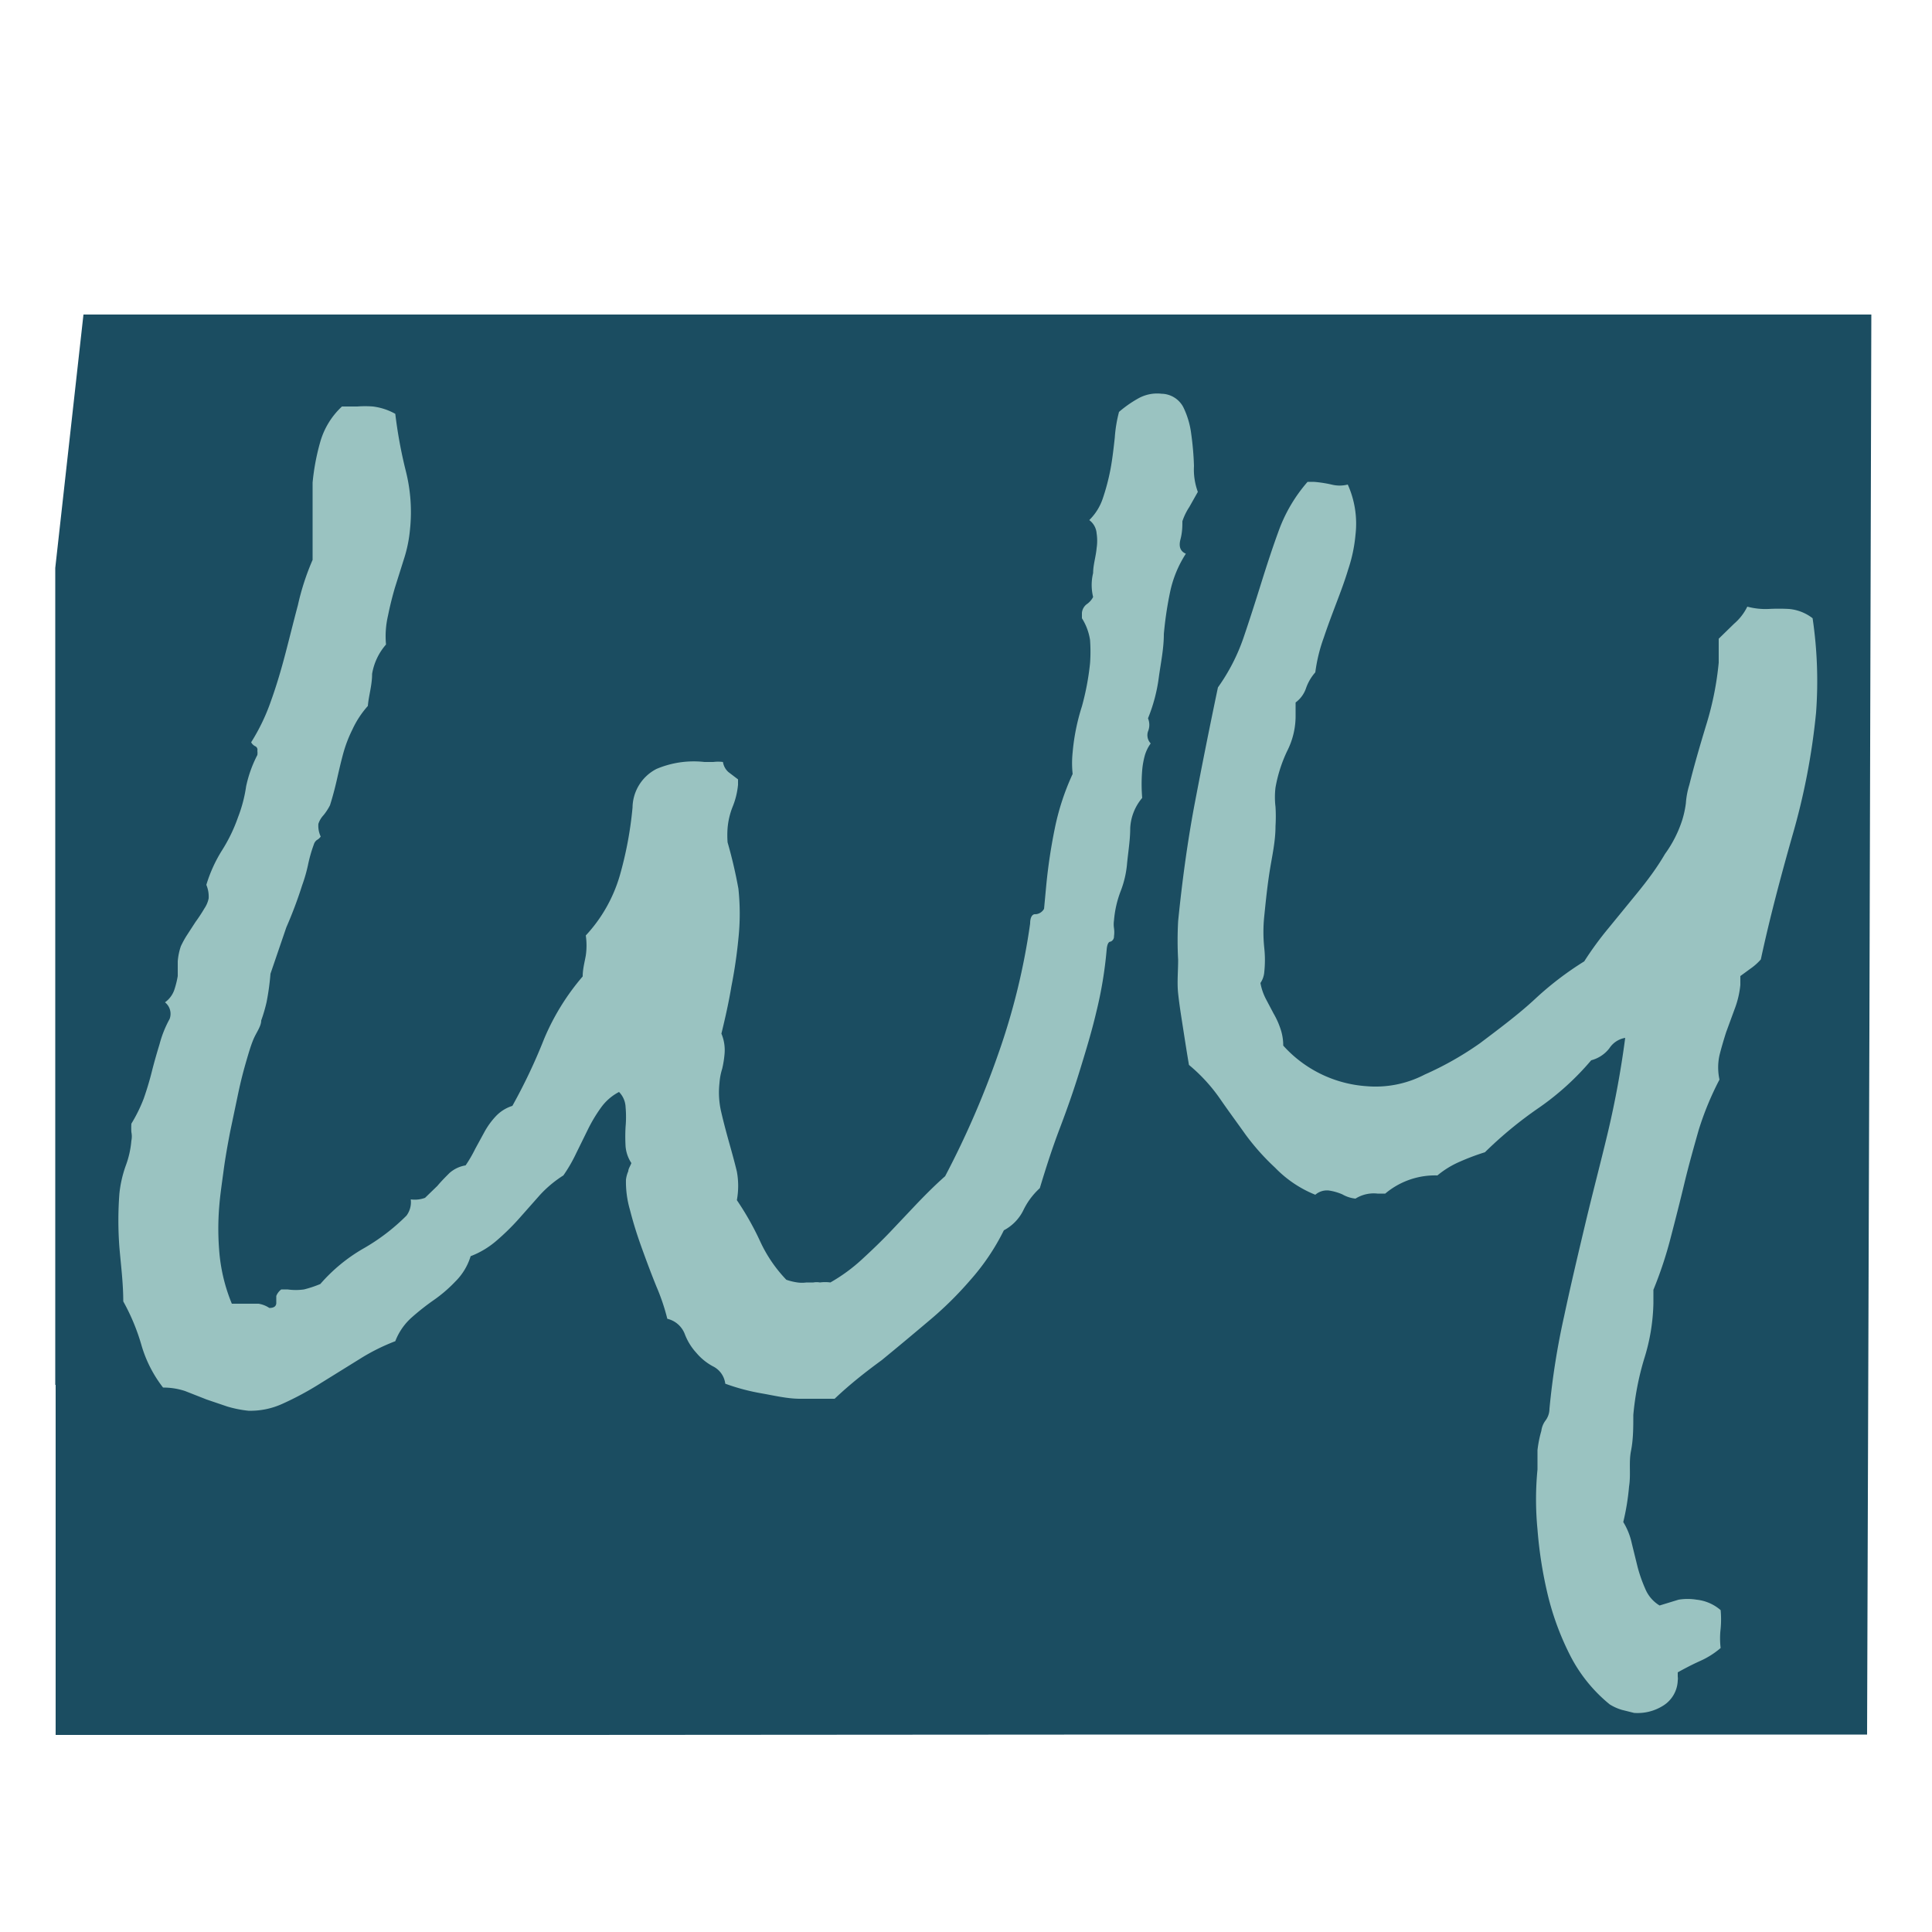
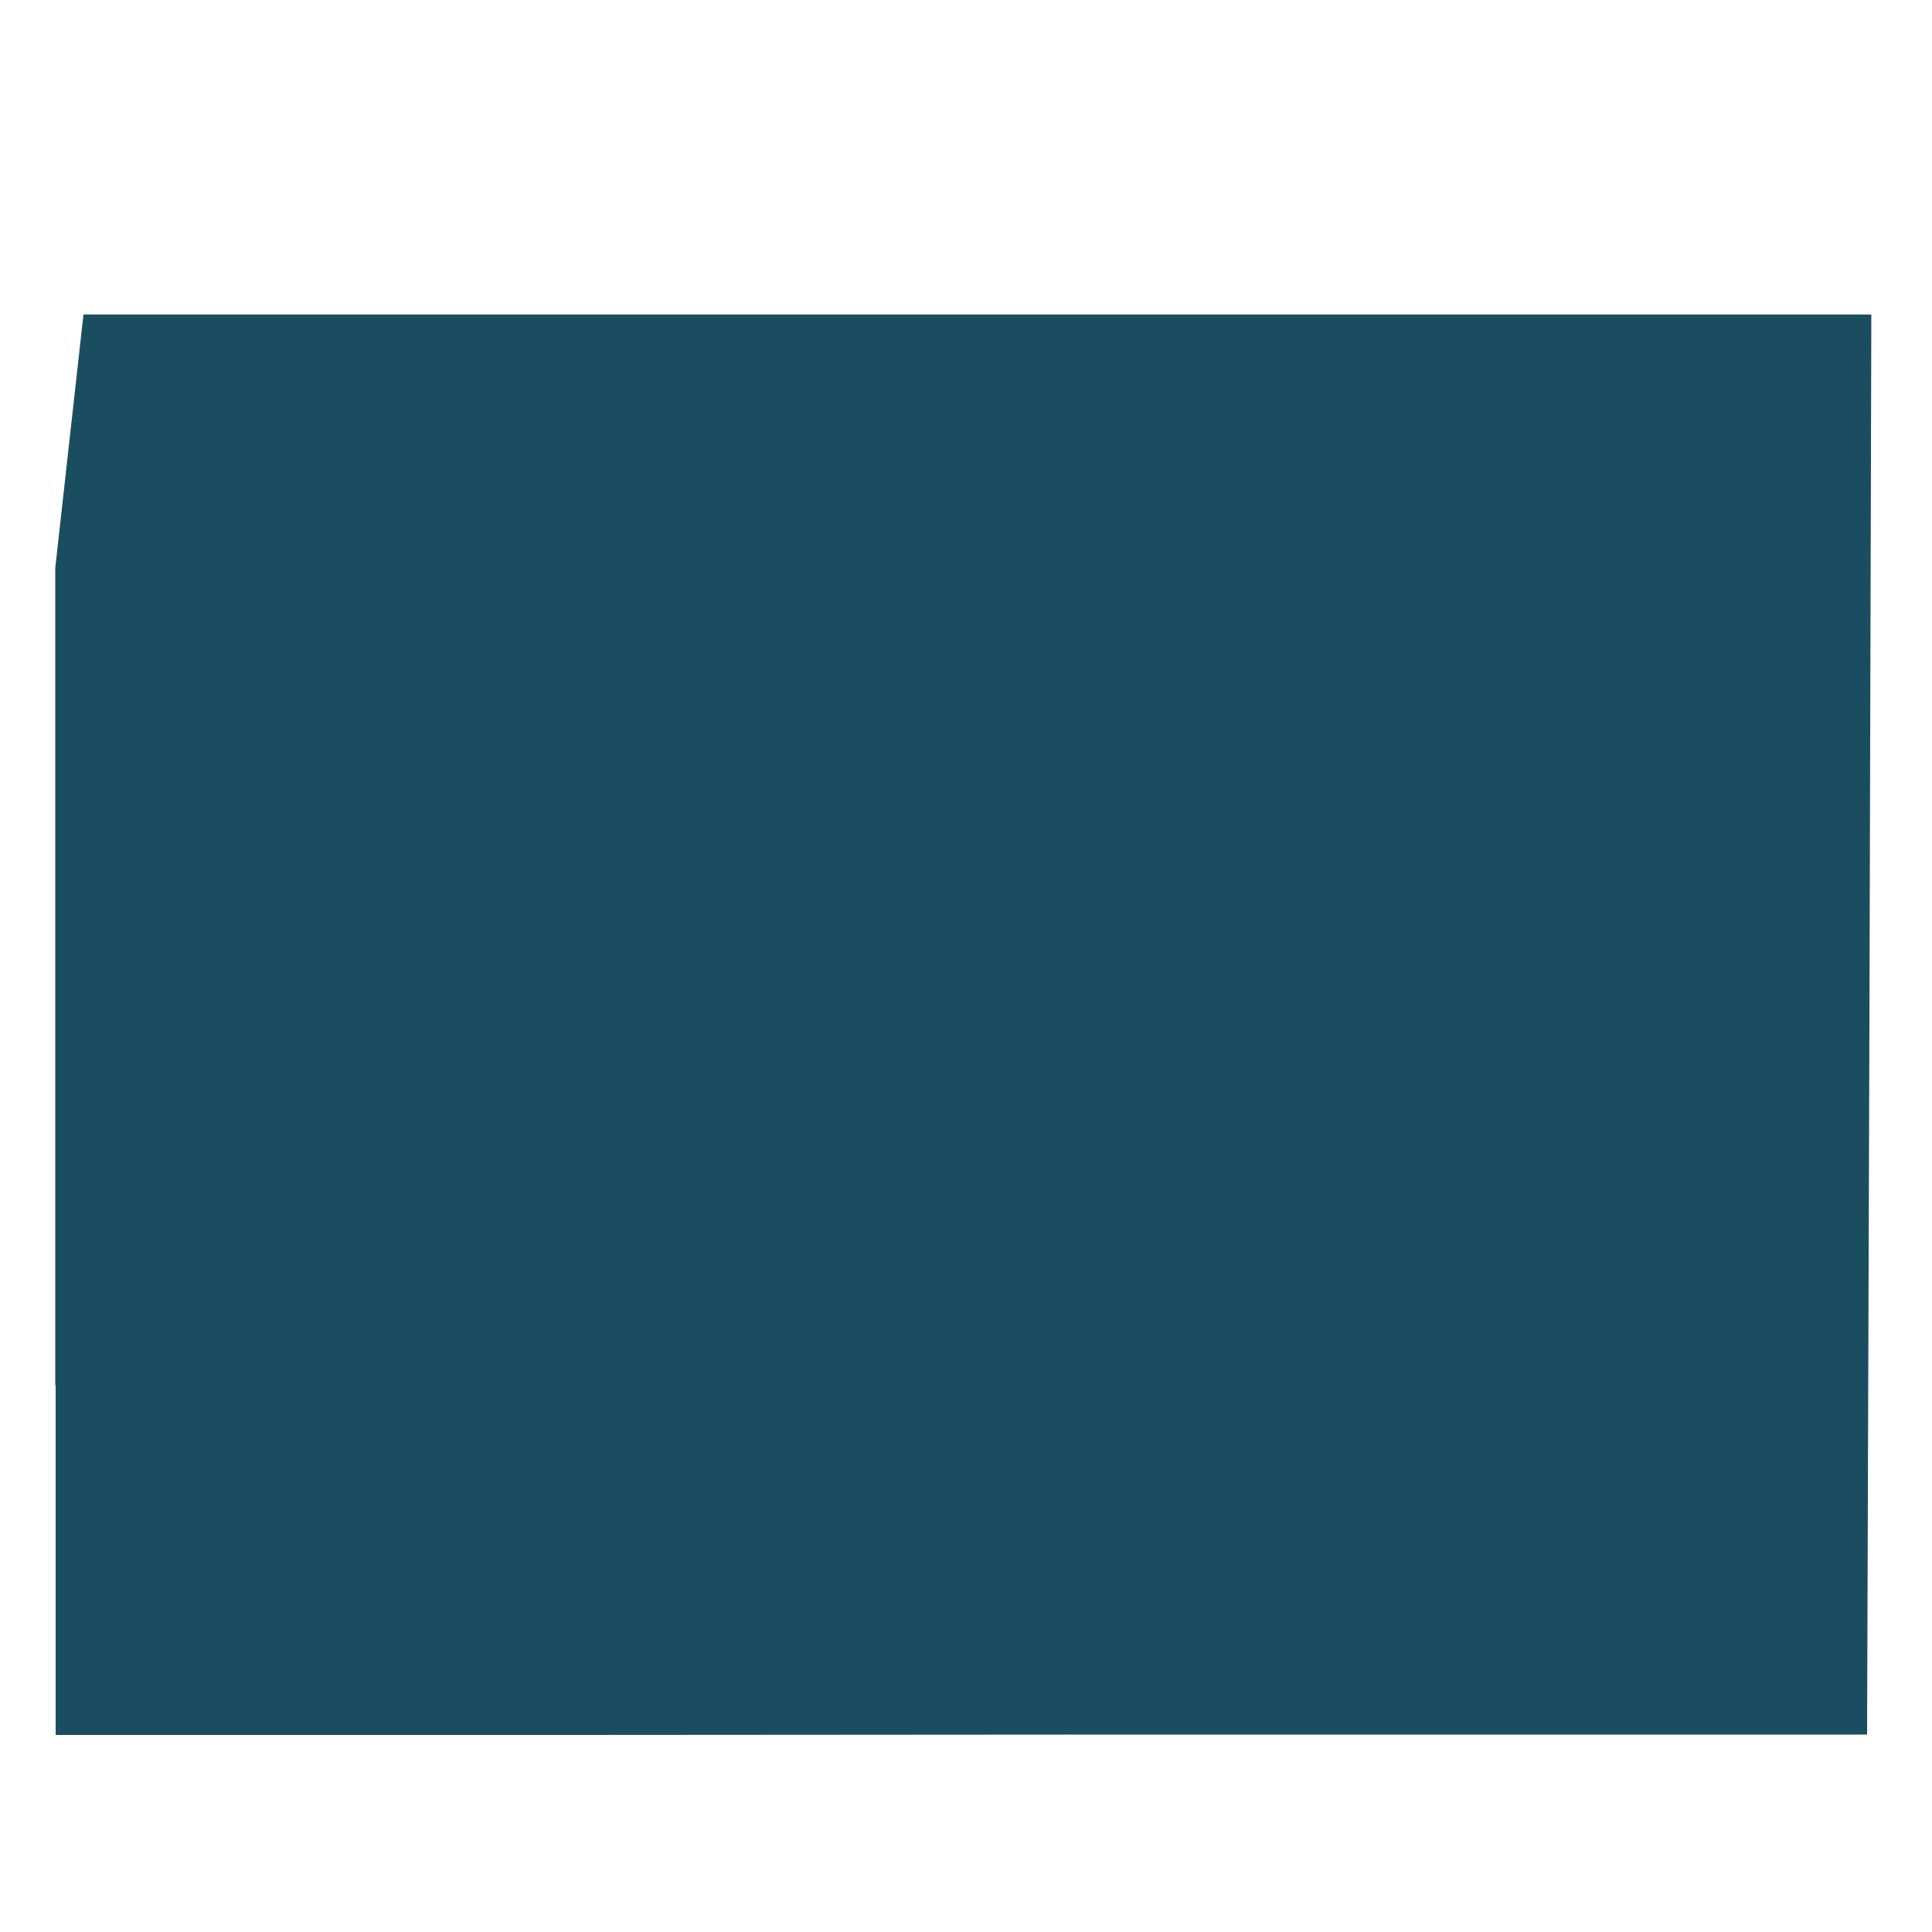
<svg xmlns="http://www.w3.org/2000/svg" id="Outlined" viewBox="0 0 50 50">
  <defs>
    <style>.cls-1{fill:#1b4d61;}.cls-2{fill:#9ac3c1;}</style>
  </defs>
  <polygon class="cls-1" points="48.43 8.14 48.38 26.66 48.32 44.89 29.5 44.89 14.79 44.9 1.44 44.9 1.44 35.84 1.43 35.84 1.43 14.7 2.16 8.14 48.43 8.14" />
-   <path class="cls-2" d="M31,12.73l-.22.39a1.57,1.57,0,0,0-.18.37c0,.12,0,.28-.05.47s0,.31.14.37a2.93,2.93,0,0,0-.41,1,9.36,9.36,0,0,0-.16,1.08c0,.38-.08.75-.13,1.12a4.25,4.25,0,0,1-.28,1.06.44.44,0,0,1,0,.34.31.31,0,0,0,.07.31,1,1,0,0,0-.16.34,2.14,2.14,0,0,0-.06.35,4.33,4.33,0,0,0,0,.72,1.31,1.31,0,0,0-.31.78c0,.3-.05.6-.08.9a2.58,2.58,0,0,1-.17.74,2.73,2.73,0,0,0-.17.75.67.67,0,0,0,0,.2.74.74,0,0,1,0,.21.14.14,0,0,1-.09.14c-.06,0-.09.09-.1.21a10.53,10.53,0,0,1-.27,1.62c-.12.51-.27,1-.43,1.52s-.33,1-.52,1.5-.35,1-.51,1.53a1.87,1.87,0,0,0-.43.58,1.17,1.17,0,0,1-.5.51,5.84,5.84,0,0,1-.87,1.29,9.18,9.18,0,0,1-1.09,1.07q-.59.5-1.2,1c-.41.3-.82.62-1.22,1l-.44,0-.45,0c-.33,0-.66-.08-1-.14a5.39,5.39,0,0,1-.94-.25.58.58,0,0,0-.32-.45,1.47,1.47,0,0,1-.43-.35,1.51,1.51,0,0,1-.3-.49.64.64,0,0,0-.45-.39,5.4,5.4,0,0,0-.28-.83c-.13-.32-.25-.64-.38-1s-.22-.65-.31-1a2.58,2.58,0,0,1-.1-.77.79.79,0,0,1,.06-.22c0-.06.05-.13.08-.21a.92.92,0,0,1-.15-.43,4.34,4.34,0,0,1,0-.51,2.86,2.86,0,0,0,0-.51.59.59,0,0,0-.17-.39,1.33,1.33,0,0,0-.47.41,3.9,3.9,0,0,0-.34.57l-.3.61a3.88,3.88,0,0,1-.33.57,3,3,0,0,0-.61.51l-.54.61a6,6,0,0,1-.57.56,2.25,2.25,0,0,1-.68.41,1.56,1.56,0,0,1-.4.66,3.64,3.64,0,0,1-.56.48,6.26,6.26,0,0,0-.57.45,1.58,1.58,0,0,0-.42.61,5.24,5.24,0,0,0-.92.46l-1,.62a8,8,0,0,1-1,.54,2,2,0,0,1-.88.18,3,3,0,0,1-.55-.11l-.53-.18L4.79,36a1.79,1.79,0,0,0-.57-.09,3.27,3.27,0,0,1-.56-1.1,5.38,5.38,0,0,0-.47-1.13c0-.47-.06-.93-.1-1.4a9.2,9.2,0,0,1,0-1.39,3.08,3.08,0,0,1,.16-.71,2.44,2.44,0,0,0,.15-.66.54.54,0,0,0,0-.22,1.7,1.7,0,0,1,0-.22,3.92,3.92,0,0,0,.32-.65c.08-.23.15-.46.21-.7s.13-.48.2-.71a2.85,2.85,0,0,1,.26-.65.38.38,0,0,0-.12-.43.66.66,0,0,0,.24-.32,2.37,2.37,0,0,0,.09-.36c0-.12,0-.25,0-.38a1.59,1.59,0,0,1,.08-.39,2.56,2.56,0,0,1,.14-.26l.24-.37a4.14,4.14,0,0,0,.23-.35.72.72,0,0,0,.11-.26.78.78,0,0,0-.06-.35A3.68,3.68,0,0,1,5.75,22a4.15,4.15,0,0,0,.41-.85,3.66,3.66,0,0,0,.21-.8,3.2,3.2,0,0,1,.29-.81.35.35,0,0,0,0-.11.1.1,0,0,0-.06-.12.24.24,0,0,1-.1-.1,5.2,5.2,0,0,0,.52-1.09c.14-.39.26-.8.37-1.22s.21-.83.32-1.24a6.4,6.4,0,0,1,.38-1.17c0-.31,0-.63,0-1s0-.64,0-1a5.81,5.81,0,0,1,.2-1.06,2,2,0,0,1,.56-.91l.4,0a2.57,2.57,0,0,1,.4,0,1.58,1.58,0,0,1,.58.19,11.9,11.9,0,0,0,.27,1.47,4.33,4.33,0,0,1,.11,1.53,3.52,3.52,0,0,1-.16.77l-.23.73c-.07.24-.13.48-.18.73a2.33,2.33,0,0,0-.05.74,1.54,1.54,0,0,0-.36.76c0,.3-.09.57-.11.83a2.46,2.46,0,0,0-.4.61,3.41,3.41,0,0,0-.24.63c-.06.22-.11.44-.16.66s-.11.45-.18.67a1.42,1.42,0,0,1-.17.26.6.6,0,0,0-.13.22.65.65,0,0,0,.06.33.28.28,0,0,1-.1.09.23.23,0,0,0-.08.12,3.69,3.69,0,0,0-.15.53,4,4,0,0,1-.15.52,11,11,0,0,1-.41,1.09L7,25.2a6.46,6.46,0,0,1-.1.73,4,4,0,0,1-.14.48c0,.14-.11.29-.18.44s-.13.35-.2.59-.14.5-.21.83l-.21,1c-.07.36-.13.7-.17,1s-.09.64-.11.88a7.06,7.06,0,0,0,0,1.3A4.49,4.49,0,0,0,6,33.74l.39,0,.3,0a.69.69,0,0,1,.28.11q.17,0,.18-.12v-.19a.39.39,0,0,1,.13-.17l.16,0a1.51,1.51,0,0,0,.43,0,3,3,0,0,0,.42-.14,4.34,4.34,0,0,1,1.1-.91,5.27,5.27,0,0,0,1.13-.86.58.58,0,0,0,.11-.42A.76.76,0,0,0,11,31l.32-.31c.1-.12.2-.22.31-.33a.83.83,0,0,1,.42-.2,3.48,3.48,0,0,0,.25-.43l.24-.44a2,2,0,0,1,.29-.4,1,1,0,0,1,.43-.27,14.45,14.45,0,0,0,.82-1.73,6.1,6.1,0,0,1,1-1.62c0-.19.05-.37.08-.54a1.79,1.79,0,0,0,0-.52,3.86,3.86,0,0,0,.88-1.55,9.63,9.63,0,0,0,.33-1.76,1.14,1.14,0,0,1,.62-1,2.47,2.47,0,0,1,1.24-.18l.23,0a1,1,0,0,1,.25,0,.44.44,0,0,0,.14.26l.25.19v.14a2,2,0,0,1-.14.57,1.93,1.93,0,0,0-.13.55,2.45,2.45,0,0,0,0,.37A12.14,12.14,0,0,1,19.11,23a6.09,6.09,0,0,1,0,1.29q-.06.62-.18,1.23c-.07.42-.16.82-.26,1.23a1.1,1.1,0,0,1,.08.54,2.58,2.58,0,0,1-.06.37,1.61,1.61,0,0,0-.07.37,2.21,2.21,0,0,0,.05.77c.06.26.13.52.2.77s.14.5.2.75a2.05,2.05,0,0,1,0,.74,7.39,7.39,0,0,1,.6,1.06,3.62,3.62,0,0,0,.68,1,1.48,1.48,0,0,0,.29.07.83.83,0,0,0,.23,0l.18,0a.47.47,0,0,1,.17,0,1,1,0,0,1,.27,0,4.43,4.43,0,0,0,.82-.6c.25-.23.49-.46.72-.7l.7-.74c.24-.25.48-.49.73-.71a23.17,23.17,0,0,0,1.38-3.18,17.37,17.37,0,0,0,.82-3.36c0-.17.06-.25.14-.24a.27.27,0,0,0,.22-.14l.06-.64a14.09,14.09,0,0,1,.22-1.45,6.38,6.38,0,0,1,.46-1.4,2.62,2.62,0,0,1,0-.56A5.46,5.46,0,0,1,28,18.28a6.8,6.8,0,0,0,.21-1.11,4.14,4.14,0,0,0,0-.61A1.47,1.47,0,0,0,28,16v-.14a.32.32,0,0,1,.12-.22.51.51,0,0,0,.17-.19,1.3,1.3,0,0,1,0-.62c0-.21.07-.42.09-.64a1.29,1.29,0,0,0,0-.39.47.47,0,0,0-.19-.34,1.41,1.41,0,0,0,.35-.56,5.62,5.62,0,0,0,.2-.76c.05-.27.08-.54.11-.81a3.59,3.59,0,0,1,.11-.67,3,3,0,0,1,.5-.35,1,1,0,0,1,.6-.12.65.65,0,0,1,.56.34,2.18,2.18,0,0,1,.21.71,7.56,7.56,0,0,1,.07.82A1.67,1.67,0,0,0,31,12.73Z" />
-   <path class="cls-2" d="M47,18.44a17.51,17.51,0,0,1-.62,3.21c-.3,1.06-.58,2.11-.81,3.18a1.46,1.46,0,0,1-.27.24l-.26.19,0,.23a2.41,2.41,0,0,1-.15.63l-.22.6c-.06.19-.12.39-.17.59a1.48,1.48,0,0,0,0,.63,7.85,7.85,0,0,0-.54,1.31c-.13.46-.26.92-.37,1.38s-.23.93-.35,1.39a10.32,10.32,0,0,1-.45,1.36v.35a5.11,5.11,0,0,1-.24,1.44,7.28,7.28,0,0,0-.28,1.45c0,.31,0,.63-.06.93s0,.61-.05.92a6.1,6.1,0,0,1-.15.92,1.76,1.76,0,0,1,.22.55l.15.61a3.79,3.79,0,0,0,.2.57.91.91,0,0,0,.37.43l.49-.15a1.45,1.45,0,0,1,.47,0,1.13,1.13,0,0,1,.62.27,2.6,2.6,0,0,1,0,.48,2.1,2.1,0,0,0,0,.5,2.15,2.15,0,0,1-.54.34c-.2.09-.39.19-.57.29v.11a.33.33,0,0,1,0,.1.8.8,0,0,1-.39.66,1.24,1.24,0,0,1-.74.18l-.32-.08a1.29,1.29,0,0,1-.31-.14,3.94,3.94,0,0,1-1-1.22,7.13,7.13,0,0,1-.6-1.6,10.87,10.87,0,0,1-.27-1.71,8,8,0,0,1,0-1.55l0-.5a3,3,0,0,1,.1-.5.56.56,0,0,1,.11-.27.51.51,0,0,0,.1-.3,19.33,19.33,0,0,1,.38-2.4c.17-.8.36-1.6.55-2.4s.4-1.59.59-2.39a24.33,24.33,0,0,0,.44-2.41.61.61,0,0,0-.41.27.87.87,0,0,1-.47.31,7,7,0,0,1-1.34,1.22,10.35,10.35,0,0,0-1.41,1.16,6.05,6.05,0,0,0-.64.24,2.39,2.39,0,0,0-.59.36,2,2,0,0,0-1.35.47l-.2,0a.89.89,0,0,0-.57.13.85.85,0,0,1-.34-.11,1.4,1.4,0,0,0-.35-.1.46.46,0,0,0-.35.11A3,3,0,0,1,33,30.22a6.08,6.08,0,0,1-.76-.85c-.22-.31-.45-.62-.67-.94a4.38,4.38,0,0,0-.8-.87c-.06-.35-.11-.68-.16-1s-.09-.57-.12-.85,0-.57,0-.87a9.2,9.2,0,0,1,0-1c.1-1,.24-2.05.43-3.05s.39-2,.6-3a5,5,0,0,0,.66-1.28c.16-.47.31-.94.46-1.42s.3-.94.47-1.4a4,4,0,0,1,.73-1.22l.16,0a3.17,3.17,0,0,1,.46.07.85.85,0,0,0,.42,0,2.47,2.47,0,0,1,.2,1.3,3.9,3.9,0,0,1-.19.9c-.09.3-.2.59-.31.88s-.22.58-.32.88a4.22,4.22,0,0,0-.22.9,1.23,1.23,0,0,0-.24.41.76.76,0,0,1-.27.37v.32a2,2,0,0,1-.22.94,3.69,3.69,0,0,0-.3.94,2.07,2.07,0,0,0,0,.5,4.13,4.13,0,0,1,0,.5c0,.4-.09.78-.15,1.16s-.1.76-.14,1.16a3.92,3.92,0,0,0,0,.84,2.94,2.94,0,0,1,0,.61.59.59,0,0,1-.1.29,1.46,1.46,0,0,0,.15.43l.19.36a2.09,2.09,0,0,1,.17.37,1.34,1.34,0,0,1,.08.46,3.19,3.19,0,0,0,2.15,1.05,2.75,2.75,0,0,0,1.51-.3A8.32,8.32,0,0,0,38.3,27c.49-.37,1-.75,1.42-1.14A8.27,8.27,0,0,1,41,24.88a8.5,8.5,0,0,1,.62-.85l.76-.93c.26-.32.5-.64.71-1a3.11,3.11,0,0,0,.45-.89,2.59,2.59,0,0,0,.09-.42,2.13,2.13,0,0,1,.09-.48c.13-.52.27-1,.44-1.56a8,8,0,0,0,.32-1.6c0-.11,0-.21,0-.3v-.32l.4-.39a1.37,1.37,0,0,0,.34-.44,1.82,1.82,0,0,0,.55.06,4.88,4.88,0,0,1,.53,0,1.16,1.16,0,0,1,.61.24A11.11,11.11,0,0,1,47,18.44Z" />
</svg>